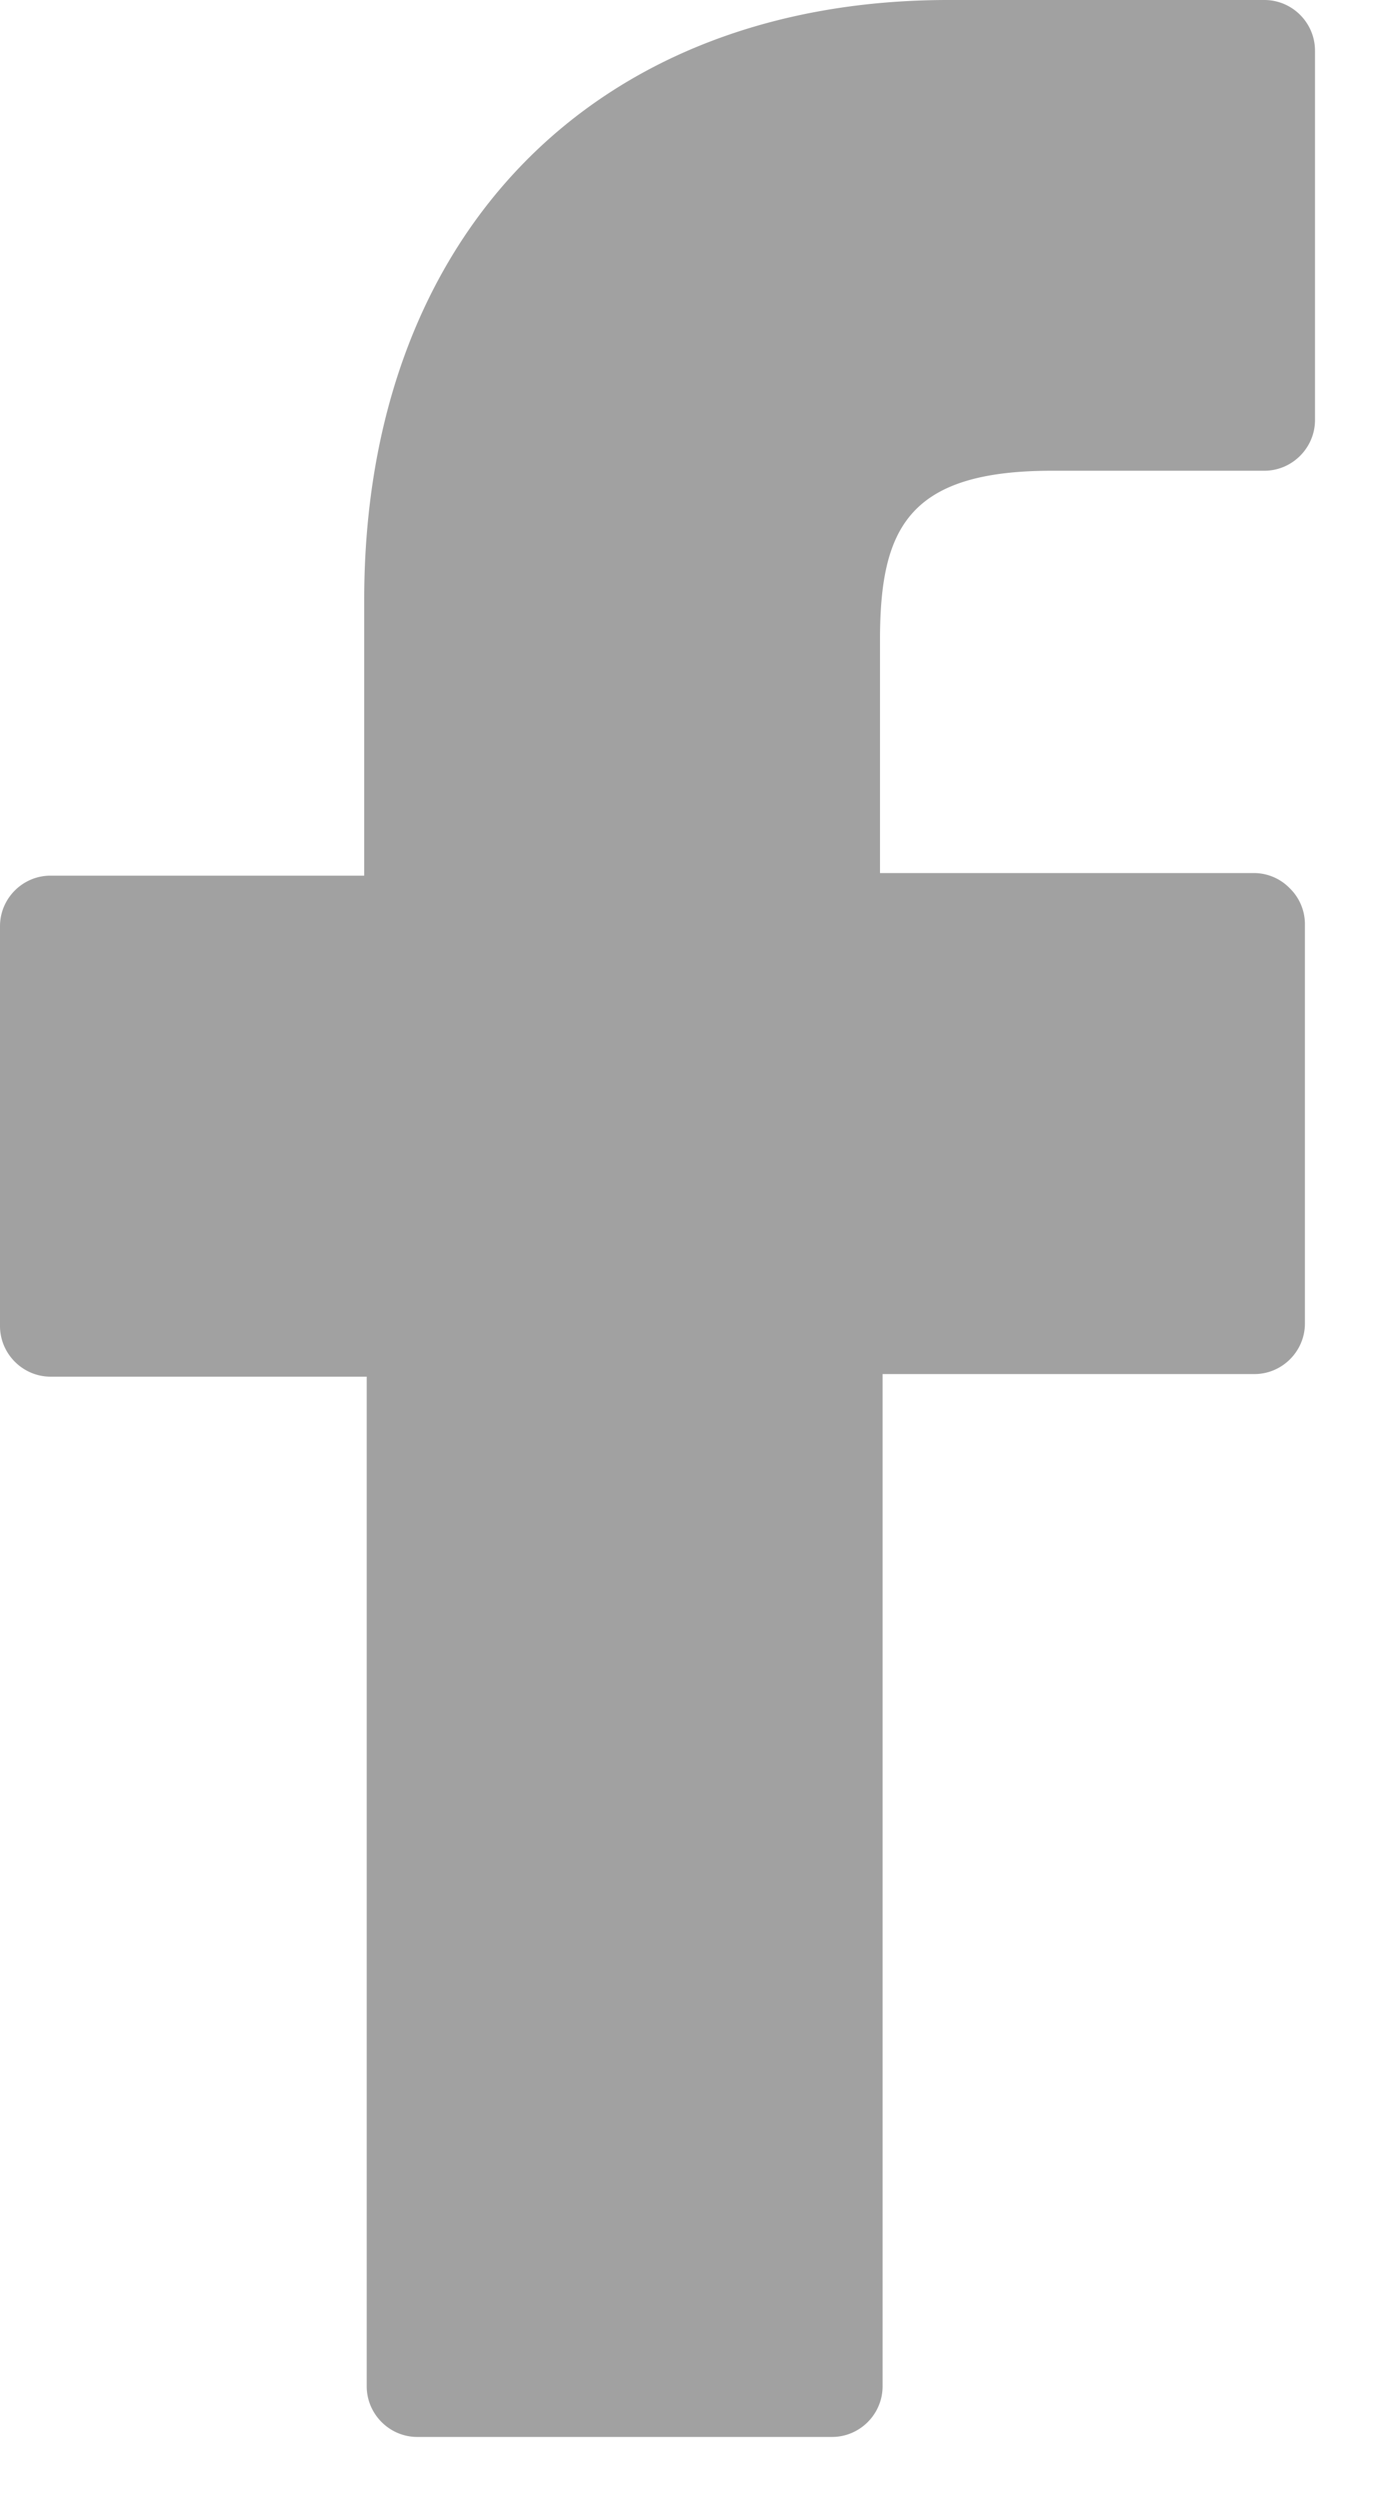
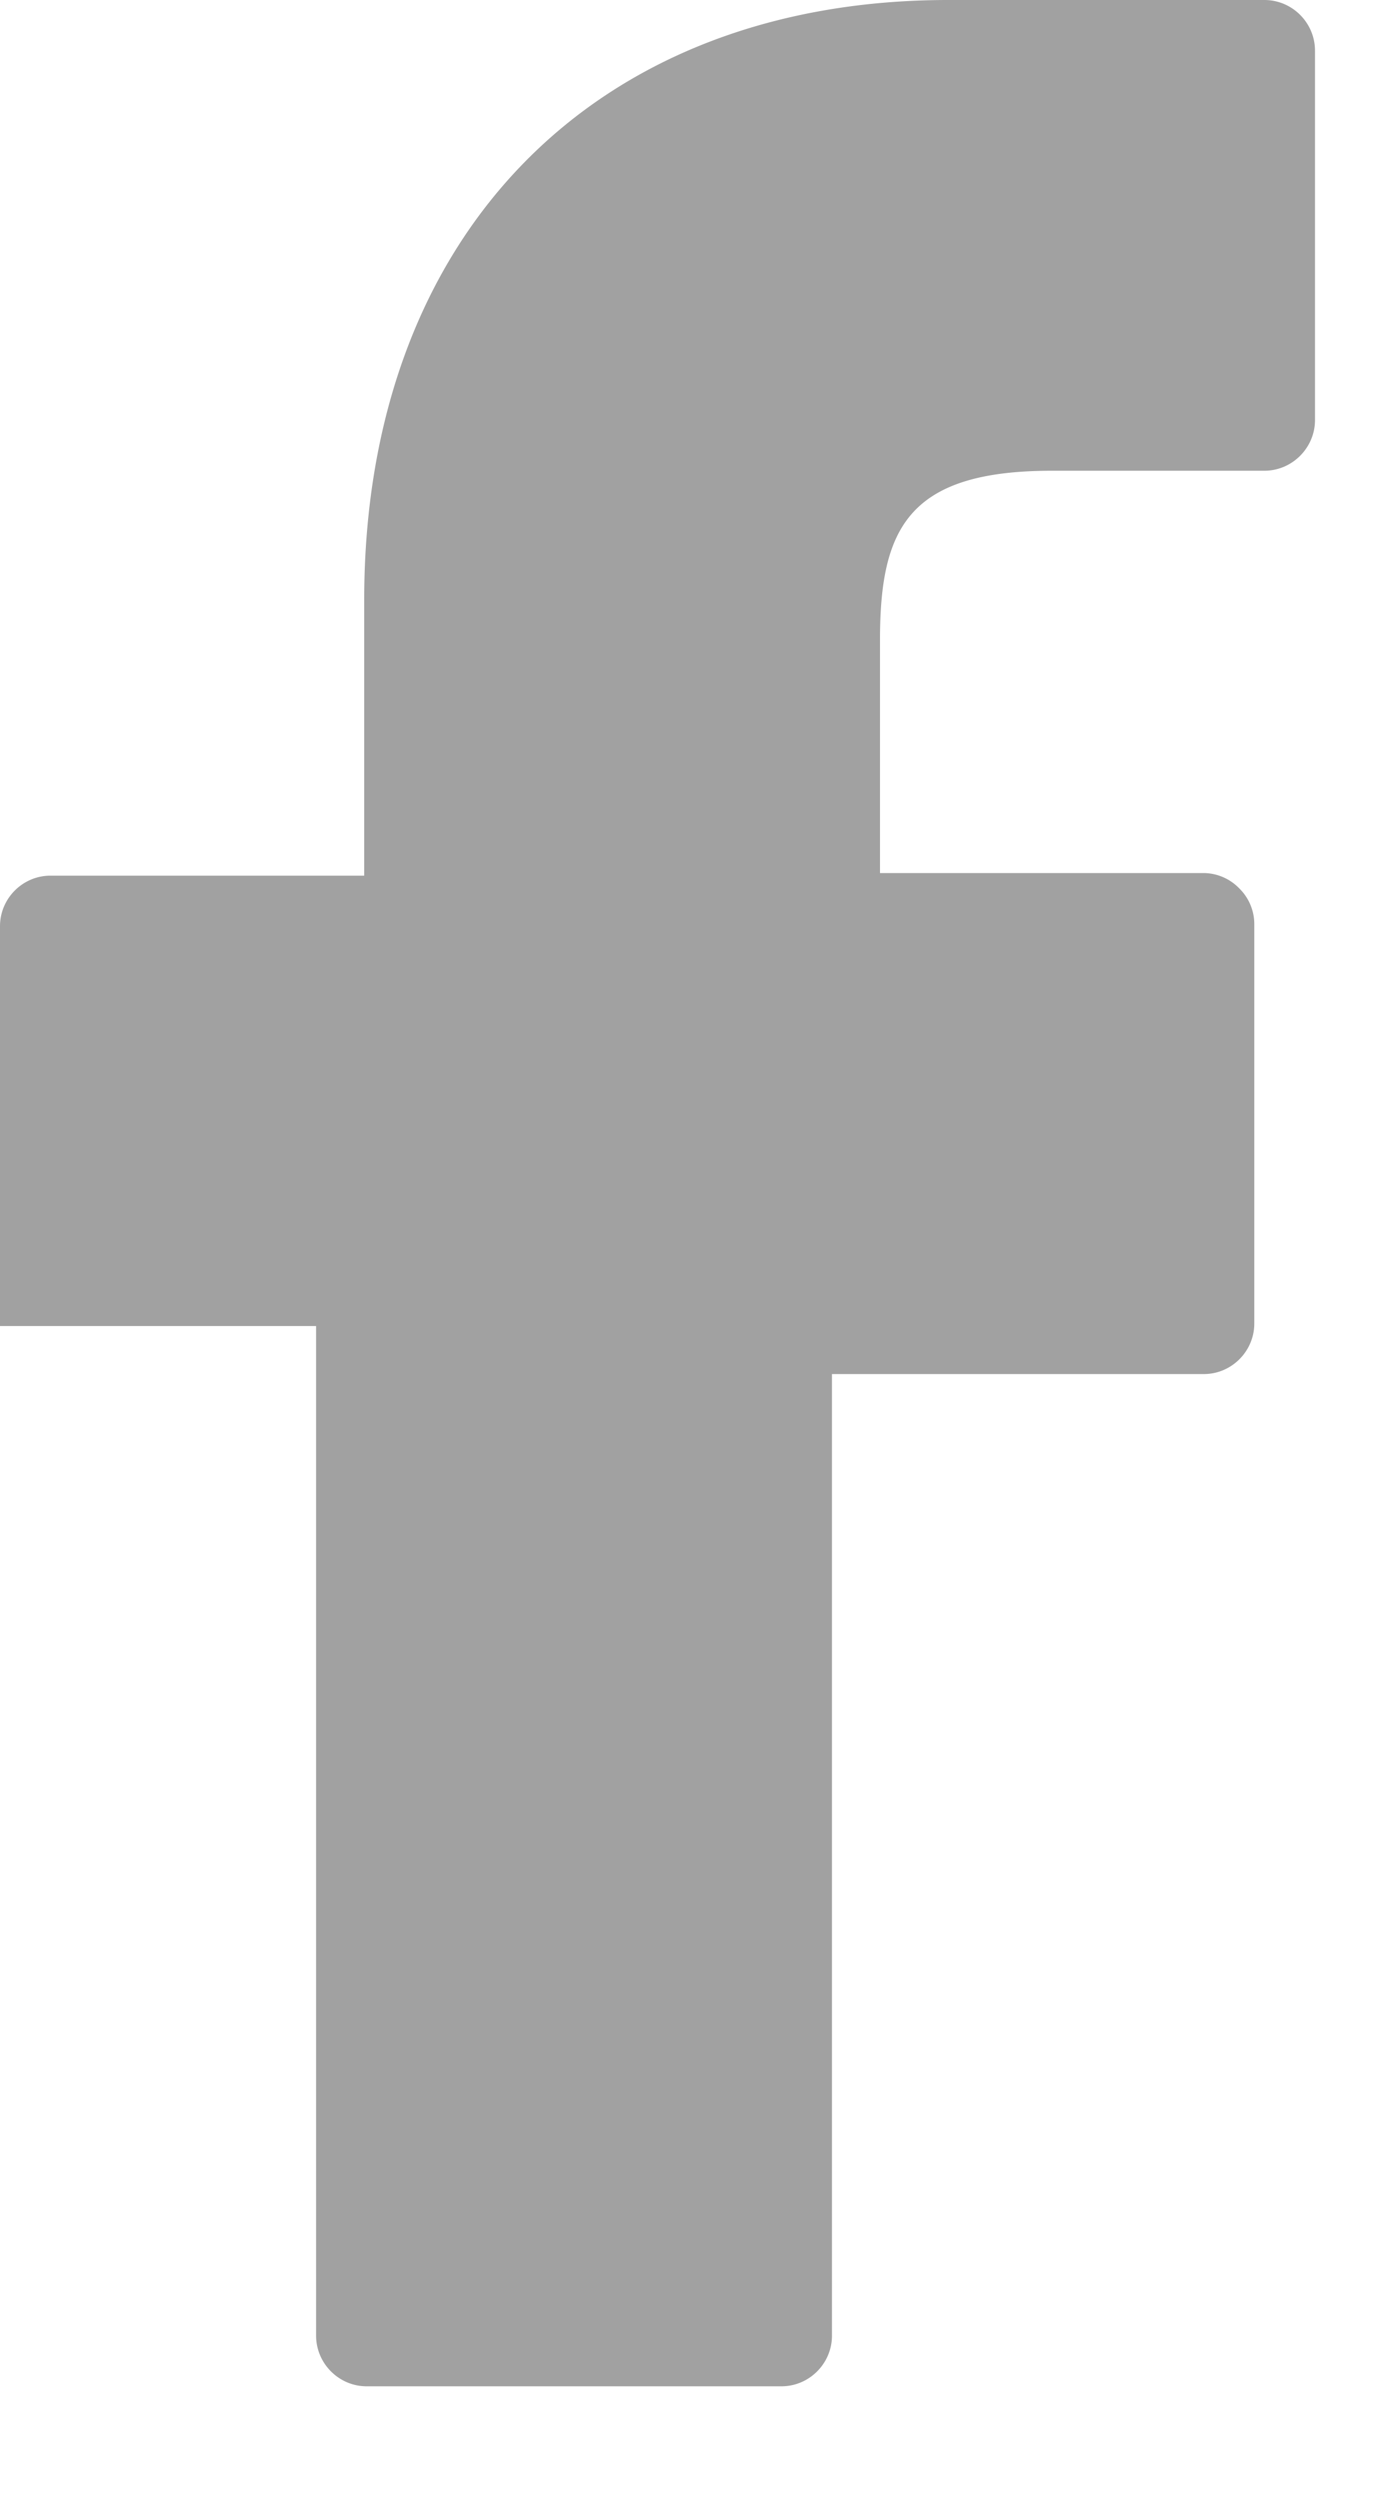
<svg xmlns="http://www.w3.org/2000/svg" width="15" height="27" viewBox="0 0 15 27">
  <g>
    <g>
-       <path fill="#a1a1a1" d="M13.665 0h-3.416C6.423 0 3.936 2.542 3.936 6.477v2.98H.546c-.3 0-.546.245-.546.546v4.318c0 .3.246.547.547.547h3.416v10.904c0 .3.246.547.546.547h4.483c.3 0 .546-.246.546-.547V14.84h4.018c.3 0 .546-.246.546-.546V9.975a.54.54 0 0 0-.164-.382.54.54 0 0 0-.382-.164H9.51V6.914c0-1.202.3-1.83 1.858-1.83h2.296c.3 0 .547-.247.547-.547V.547c0-.301-.246-.547-.547-.547z" />
+       <path fill="#a1a1a1" d="M13.665 0h-3.416C6.423 0 3.936 2.542 3.936 6.477v2.98H.546c-.3 0-.546.245-.546.546v4.318h3.416v10.904c0 .3.246.547.546.547h4.483c.3 0 .546-.246.546-.547V14.84h4.018c.3 0 .546-.246.546-.546V9.975a.54.54 0 0 0-.164-.382.54.54 0 0 0-.382-.164H9.51V6.914c0-1.202.3-1.83 1.858-1.83h2.296c.3 0 .547-.247.547-.547V.547c0-.301-.246-.547-.547-.547z" />
    </g>
  </g>
</svg>